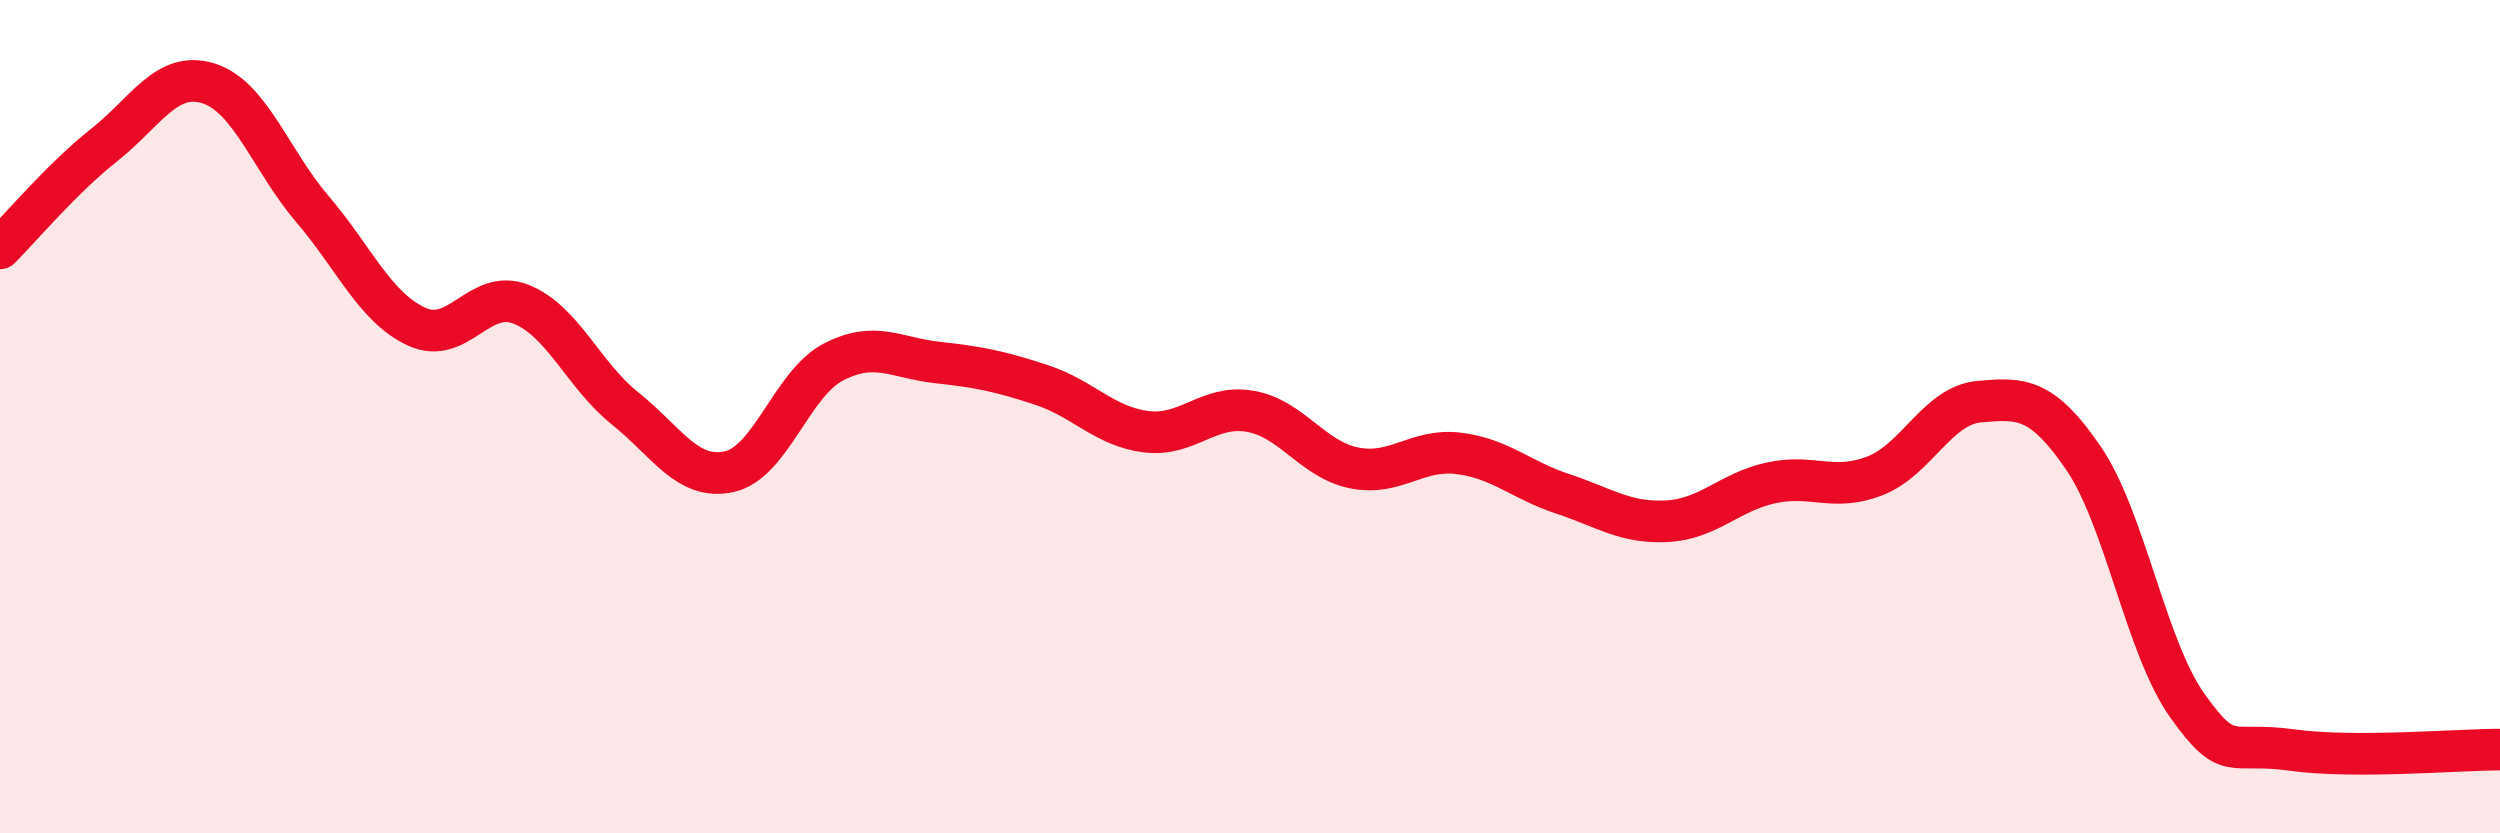
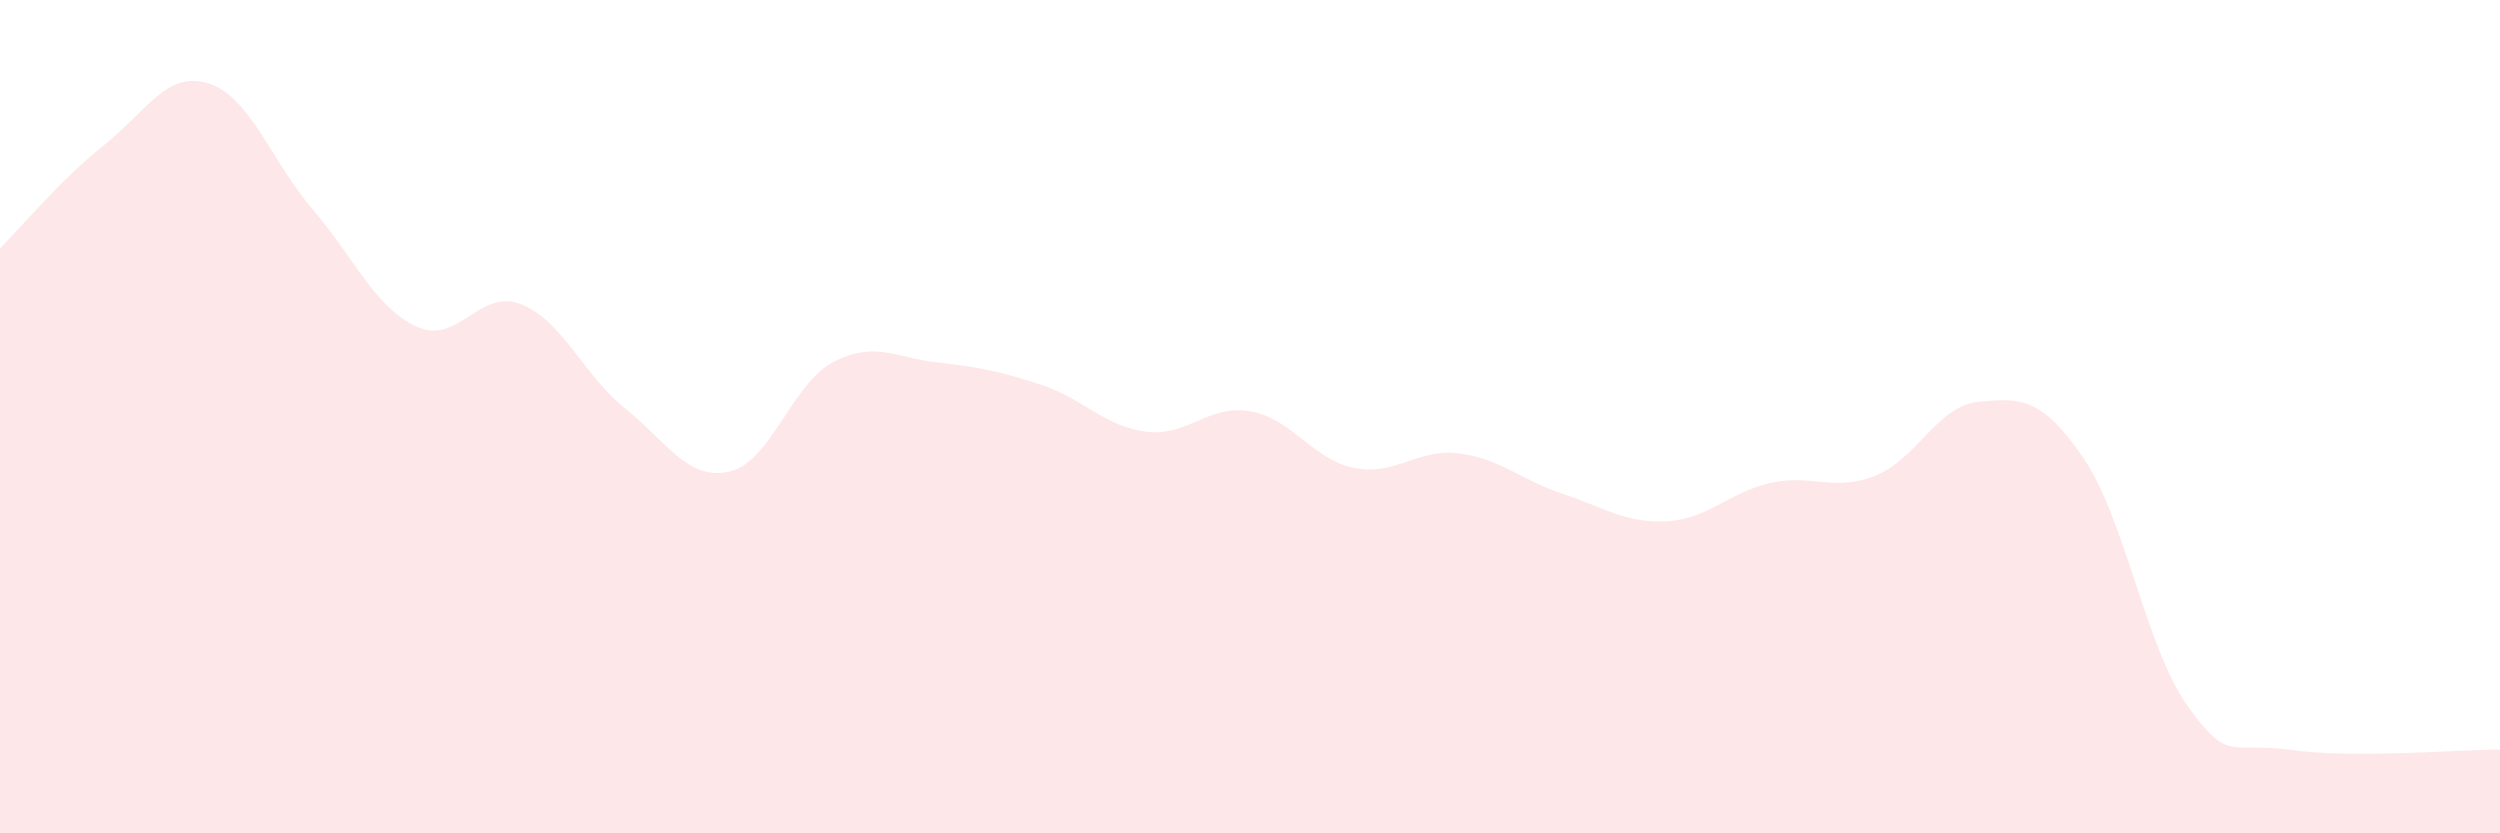
<svg xmlns="http://www.w3.org/2000/svg" width="60" height="20" viewBox="0 0 60 20">
  <path d="M 0,5.96 C 0.5,5.46 1.5,4.27 2.5,3.48 C 3.5,2.69 4,1.69 5,2 C 6,2.31 6.5,3.85 7.5,5.02 C 8.5,6.19 9,7.38 10,7.84 C 11,8.3 11.5,6.91 12.5,7.3 C 13.5,7.69 14,9 15,9.8 C 16,10.6 16.5,11.54 17.5,11.32 C 18.5,11.1 19,9.21 20,8.69 C 21,8.17 21.5,8.59 22.5,8.7 C 23.5,8.81 24,8.91 25,9.24 C 26,9.57 26.5,10.23 27.5,10.36 C 28.5,10.49 29,9.7 30,9.87 C 31,10.04 31.5,11.03 32.5,11.23 C 33.5,11.43 34,10.76 35,10.88 C 36,11 36.5,11.52 37.5,11.85 C 38.5,12.18 39,12.56 40,12.51 C 41,12.46 41.5,11.81 42.5,11.59 C 43.5,11.37 44,11.81 45,11.42 C 46,11.03 46.5,9.73 47.5,9.64 C 48.5,9.55 49,9.53 50,10.99 C 51,12.45 51.5,15.54 52.5,16.94 C 53.5,18.34 53.5,17.79 55,18 C 56.5,18.21 59,17.99 60,17.99L60 20L0 20Z" fill="#EB0A25" opacity="0.1" stroke-linecap="round" stroke-linejoin="round" />
-   <path d="M 0,5.96 C 0.5,5.46 1.5,4.27 2.5,3.48 C 3.5,2.69 4,1.69 5,2 C 6,2.31 6.5,3.85 7.5,5.02 C 8.5,6.19 9,7.38 10,7.84 C 11,8.3 11.5,6.91 12.5,7.3 C 13.5,7.69 14,9 15,9.8 C 16,10.6 16.5,11.54 17.5,11.32 C 18.5,11.1 19,9.21 20,8.69 C 21,8.17 21.5,8.59 22.5,8.7 C 23.5,8.81 24,8.91 25,9.24 C 26,9.57 26.5,10.23 27.5,10.36 C 28.5,10.49 29,9.7 30,9.87 C 31,10.04 31.5,11.03 32.5,11.23 C 33.5,11.43 34,10.76 35,10.88 C 36,11 36.5,11.52 37.5,11.85 C 38.5,12.18 39,12.56 40,12.51 C 41,12.46 41.5,11.81 42.5,11.59 C 43.5,11.37 44,11.81 45,11.42 C 46,11.03 46.5,9.73 47.5,9.64 C 48.5,9.55 49,9.53 50,10.99 C 51,12.45 51.5,15.54 52.5,16.94 C 53.5,18.34 53.5,17.79 55,18 C 56.5,18.21 59,17.99 60,17.99" stroke="#EB0A25" stroke-width="1" fill="none" stroke-linecap="round" stroke-linejoin="round" />
</svg>